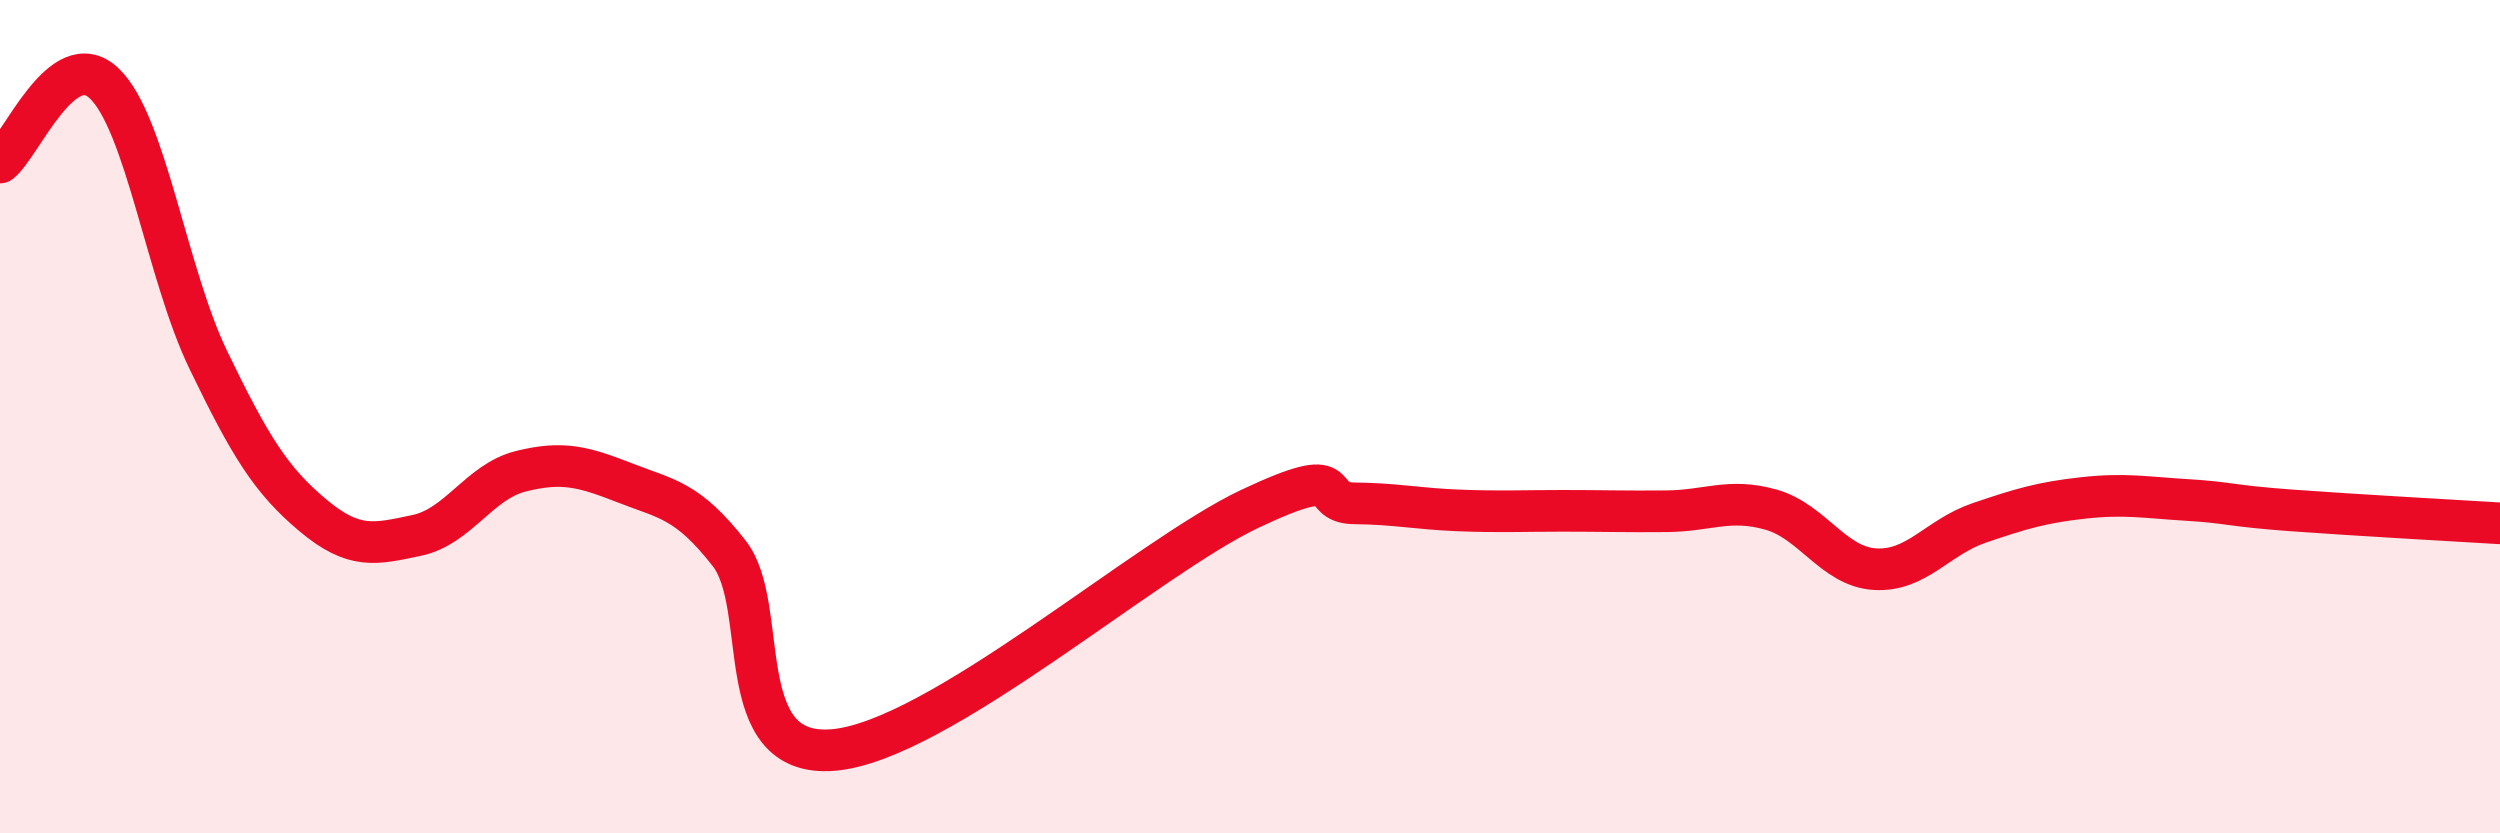
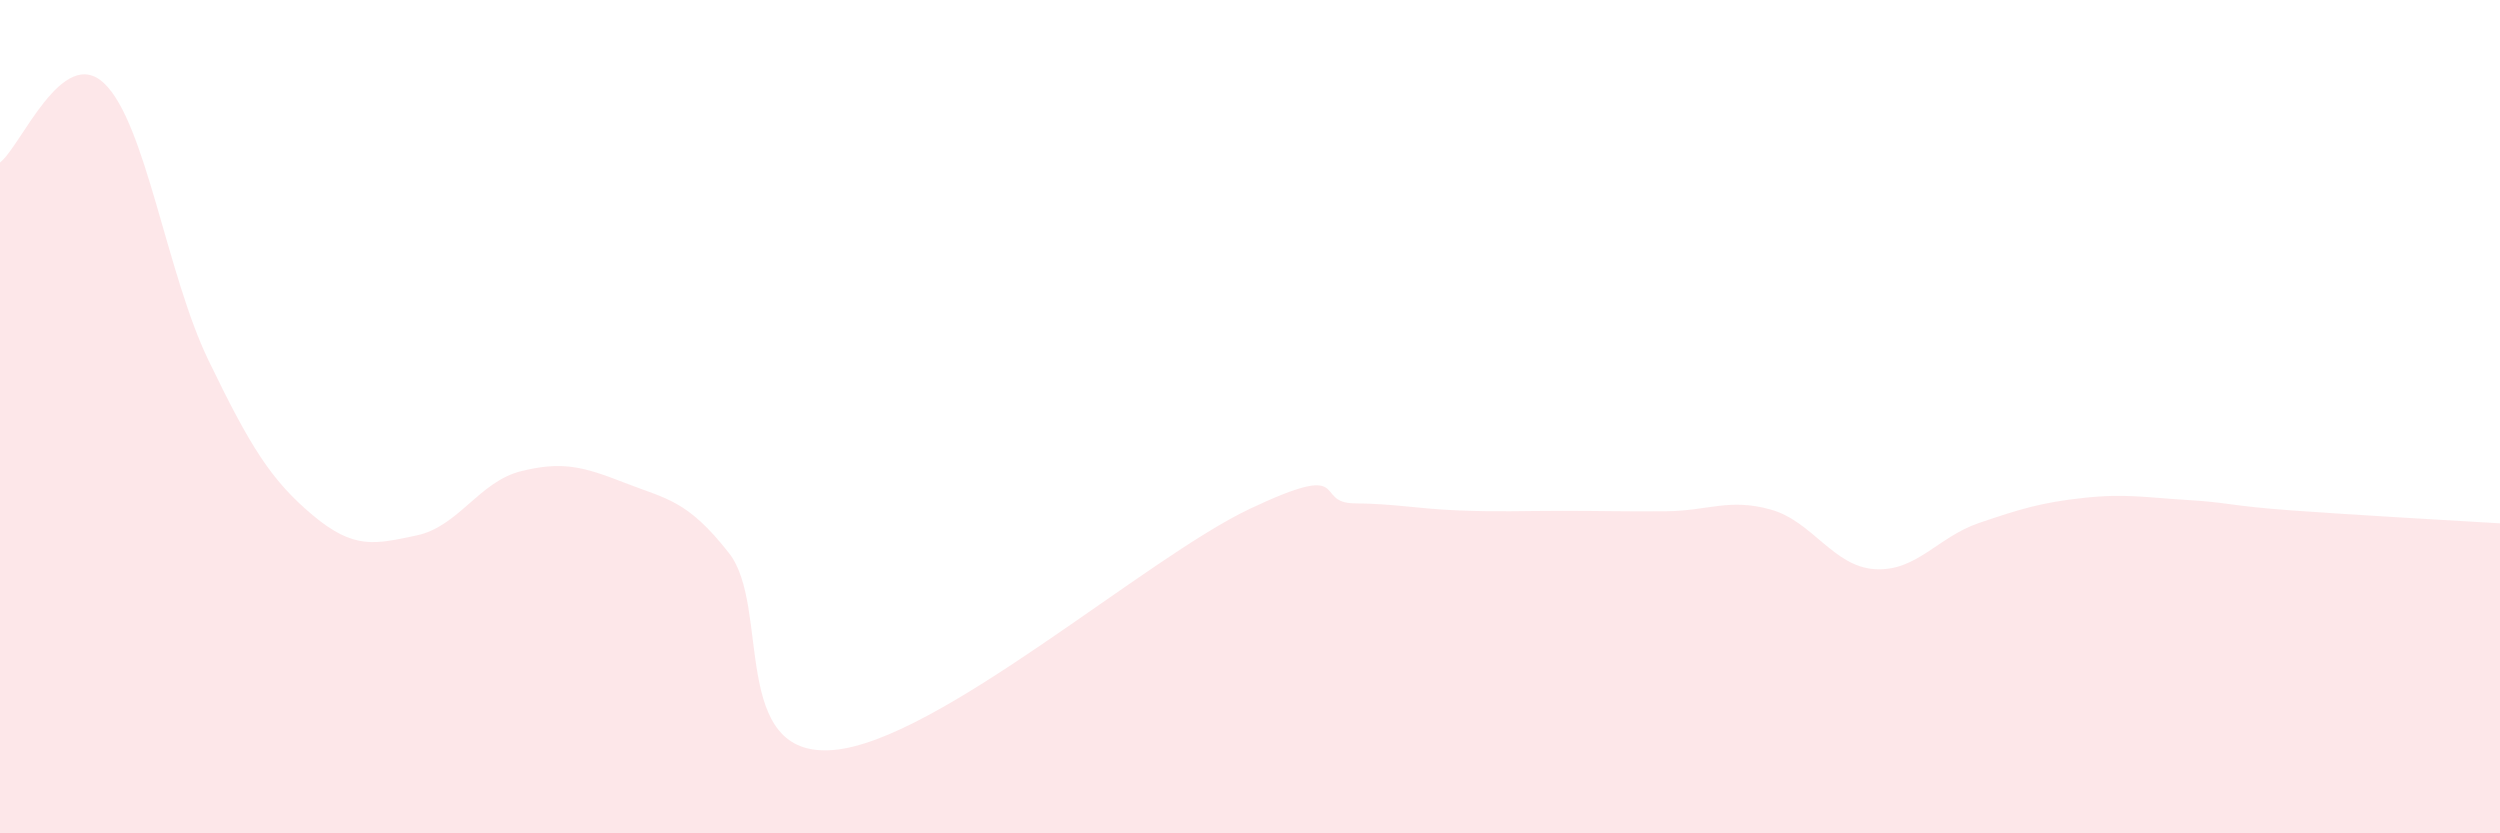
<svg xmlns="http://www.w3.org/2000/svg" width="60" height="20" viewBox="0 0 60 20">
  <path d="M 0,3.9 C 0.5,3.52 1.5,1.05 2.5,2 C 3.5,2.95 4,6.57 5,8.64 C 6,10.71 6.5,11.52 7.5,12.36 C 8.5,13.2 9,13.06 10,12.85 C 11,12.64 11.5,11.56 12.5,11.31 C 13.5,11.06 14,11.2 15,11.59 C 16,11.98 16.5,12 17.5,13.28 C 18.5,14.56 17.5,18.21 20,18 C 22.5,17.79 27.5,13.39 30,12.21 C 32.5,11.03 31.5,12.07 32.5,12.08 C 33.5,12.09 34,12.21 35,12.25 C 36,12.29 36.5,12.26 37.5,12.26 C 38.5,12.26 39,12.28 40,12.27 C 41,12.26 41.5,11.95 42.5,12.23 C 43.5,12.51 44,13.6 45,13.66 C 46,13.72 46.5,12.89 47.5,12.55 C 48.5,12.21 49,12.06 50,11.95 C 51,11.84 51.5,11.94 52.5,12 C 53.5,12.06 53.5,12.14 55,12.25 C 56.5,12.36 59,12.5 60,12.56L60 20L0 20Z" fill="#EB0A25" opacity="0.1" stroke-linecap="round" stroke-linejoin="round" />
-   <path d="M 0,3.9 C 0.5,3.52 1.5,1.05 2.5,2 C 3.5,2.95 4,6.57 5,8.64 C 6,10.71 6.5,11.52 7.5,12.36 C 8.5,13.2 9,13.06 10,12.85 C 11,12.64 11.5,11.56 12.5,11.31 C 13.5,11.06 14,11.2 15,11.59 C 16,11.98 16.5,12 17.5,13.28 C 18.5,14.56 17.5,18.21 20,18 C 22.5,17.79 27.5,13.39 30,12.21 C 32.5,11.03 31.5,12.07 32.5,12.08 C 33.5,12.09 34,12.21 35,12.25 C 36,12.29 36.5,12.26 37.5,12.26 C 38.5,12.26 39,12.28 40,12.27 C 41,12.26 41.5,11.95 42.5,12.23 C 43.5,12.51 44,13.6 45,13.66 C 46,13.72 46.5,12.89 47.5,12.55 C 48.5,12.21 49,12.06 50,11.95 C 51,11.84 51.5,11.94 52.5,12 C 53.5,12.06 53.5,12.14 55,12.25 C 56.5,12.36 59,12.5 60,12.56" stroke="#EB0A25" stroke-width="1" fill="none" stroke-linecap="round" stroke-linejoin="round" />
</svg>